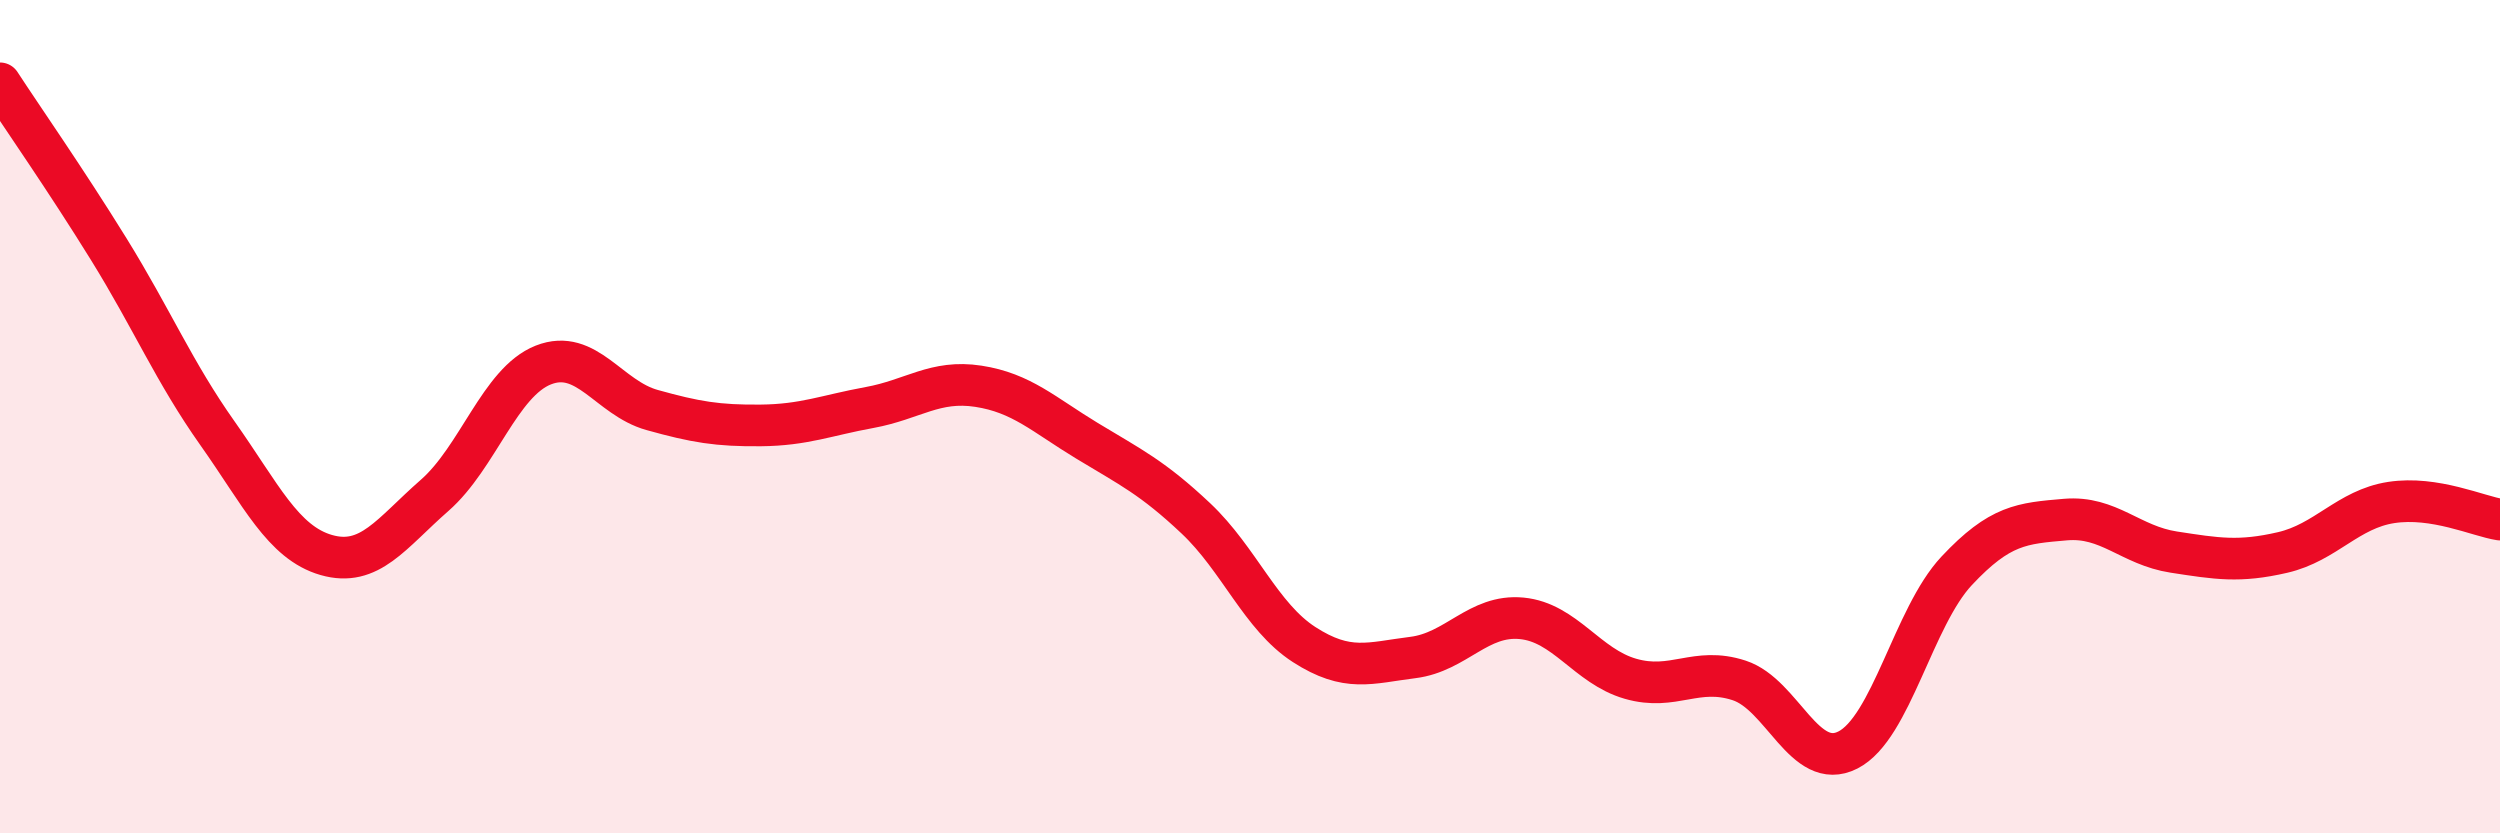
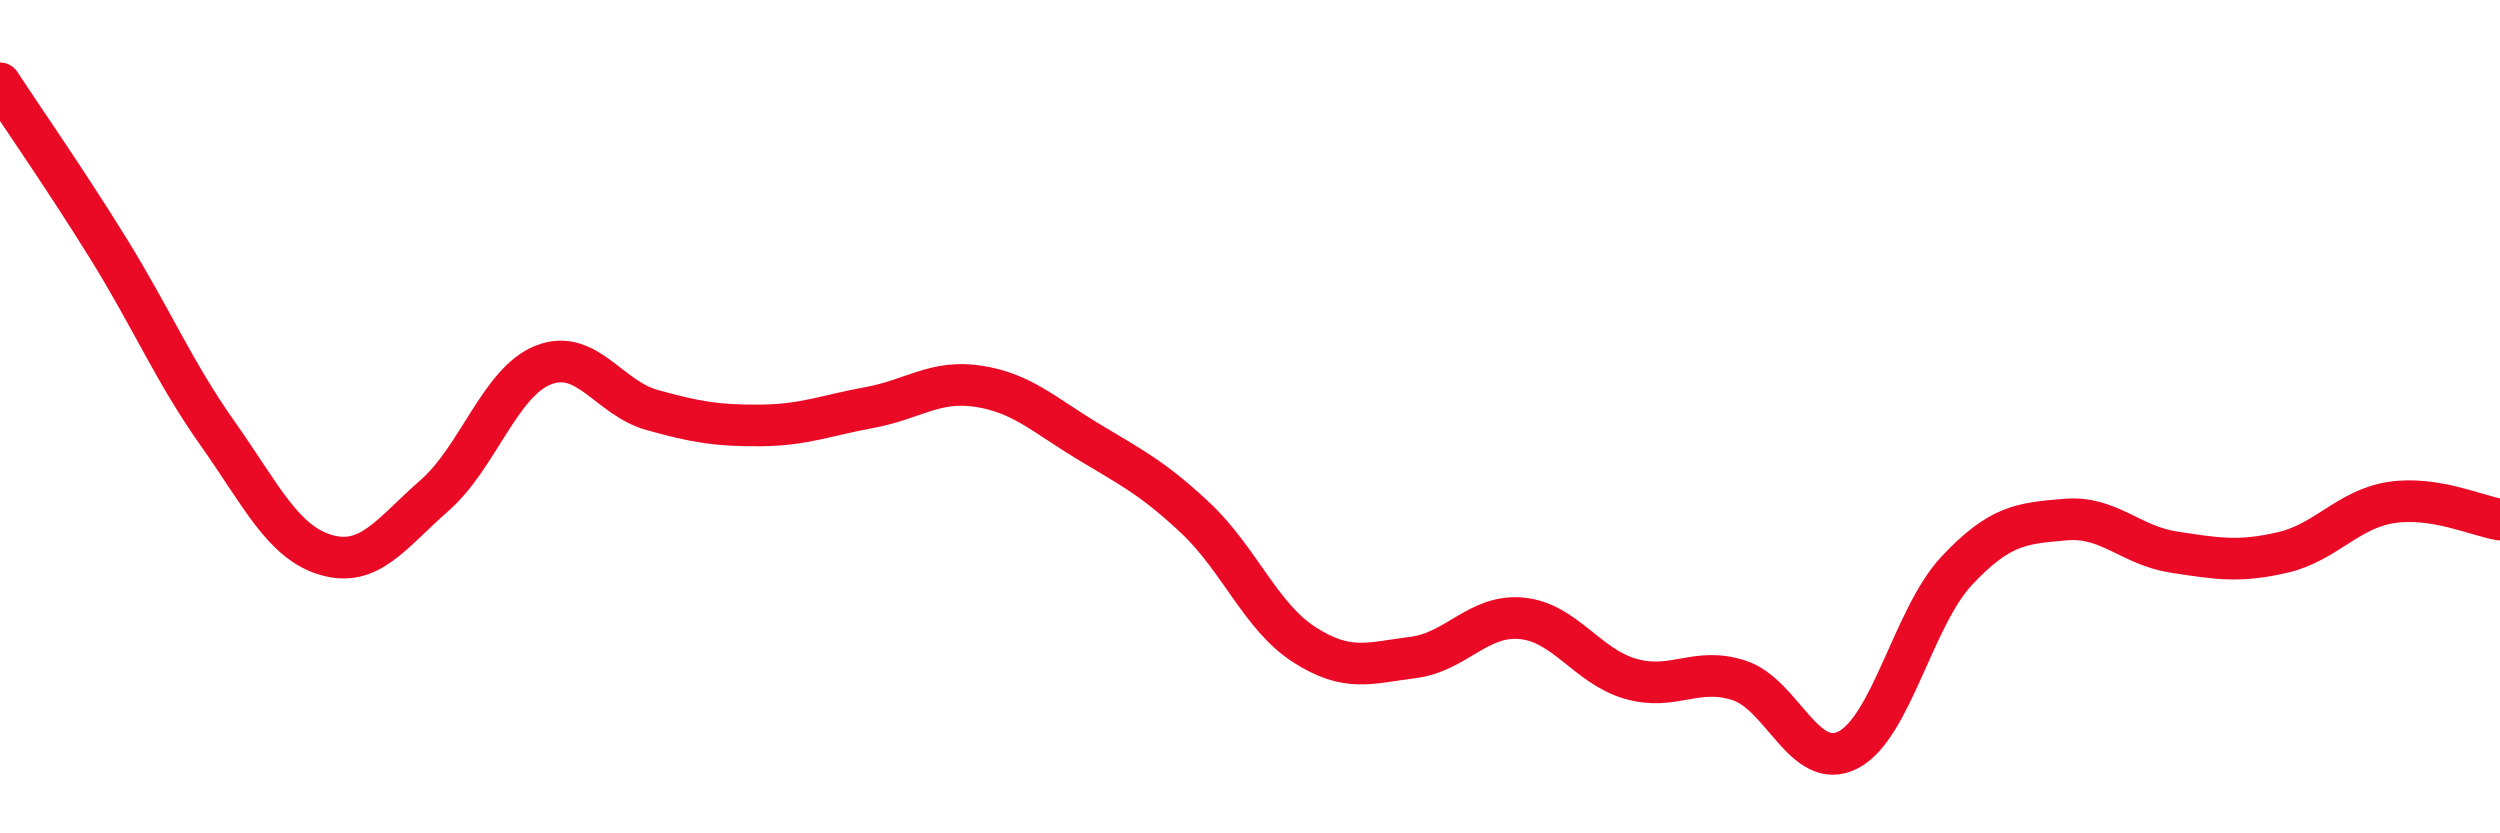
<svg xmlns="http://www.w3.org/2000/svg" width="60" height="20" viewBox="0 0 60 20">
-   <path d="M 0,2 C 0.52,2.8 1.57,4.3 2.61,5.98 C 3.65,7.66 4.18,8.93 5.22,10.4 C 6.26,11.87 6.79,13.02 7.83,13.32 C 8.87,13.62 9.39,12.8 10.43,11.89 C 11.47,10.98 12,9.17 13.04,8.76 C 14.08,8.35 14.61,9.55 15.65,9.84 C 16.69,10.13 17.22,10.22 18.26,10.21 C 19.3,10.2 19.83,9.97 20.87,9.78 C 21.91,9.59 22.44,9.11 23.48,9.27 C 24.52,9.43 25.05,9.95 26.09,10.58 C 27.13,11.21 27.66,11.46 28.7,12.44 C 29.74,13.42 30.26,14.8 31.3,15.47 C 32.34,16.14 32.87,15.91 33.91,15.78 C 34.95,15.65 35.48,14.74 36.52,14.84 C 37.56,14.94 38.09,15.99 39.13,16.29 C 40.17,16.59 40.7,15.99 41.74,16.33 C 42.78,16.67 43.31,18.53 44.35,18 C 45.39,17.47 45.92,14.81 46.96,13.7 C 48,12.59 48.53,12.56 49.57,12.47 C 50.61,12.38 51.13,13.09 52.17,13.25 C 53.21,13.41 53.74,13.5 54.78,13.26 C 55.82,13.02 56.35,12.22 57.39,12.06 C 58.43,11.9 59.48,12.39 60,12.47L60 20L0 20Z" fill="#EB0A25" opacity="0.1" stroke-linecap="round" stroke-linejoin="round" />
  <path d="M 0,2 C 0.52,2.8 1.57,4.3 2.61,5.98 C 3.65,7.66 4.18,8.93 5.22,10.4 C 6.26,11.87 6.79,13.02 7.83,13.32 C 8.87,13.62 9.39,12.8 10.43,11.89 C 11.47,10.98 12,9.17 13.04,8.76 C 14.08,8.35 14.61,9.55 15.65,9.84 C 16.69,10.13 17.22,10.22 18.26,10.21 C 19.3,10.2 19.83,9.97 20.87,9.78 C 21.91,9.59 22.44,9.11 23.48,9.27 C 24.52,9.43 25.05,9.95 26.09,10.58 C 27.13,11.21 27.66,11.46 28.7,12.44 C 29.74,13.42 30.26,14.8 31.3,15.47 C 32.34,16.14 32.87,15.91 33.91,15.78 C 34.95,15.65 35.48,14.74 36.52,14.84 C 37.56,14.94 38.09,15.99 39.13,16.29 C 40.17,16.59 40.7,15.99 41.74,16.33 C 42.78,16.67 43.31,18.53 44.35,18 C 45.39,17.47 45.92,14.81 46.96,13.7 C 48,12.59 48.53,12.56 49.57,12.47 C 50.61,12.38 51.13,13.09 52.17,13.25 C 53.21,13.41 53.74,13.5 54.78,13.26 C 55.82,13.02 56.35,12.22 57.39,12.06 C 58.43,11.9 59.48,12.39 60,12.47" stroke="#EB0A25" stroke-width="1" fill="none" stroke-linecap="round" stroke-linejoin="round" />
</svg>